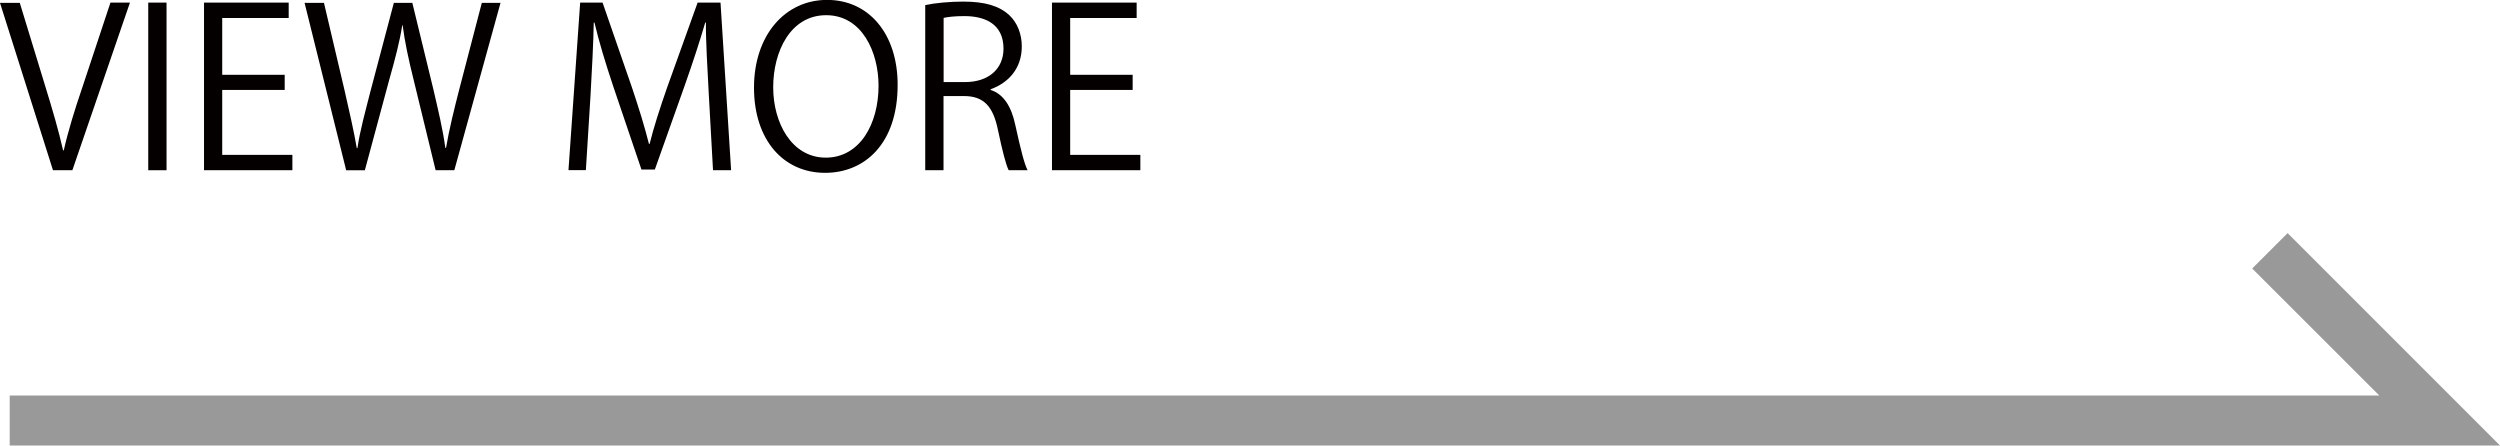
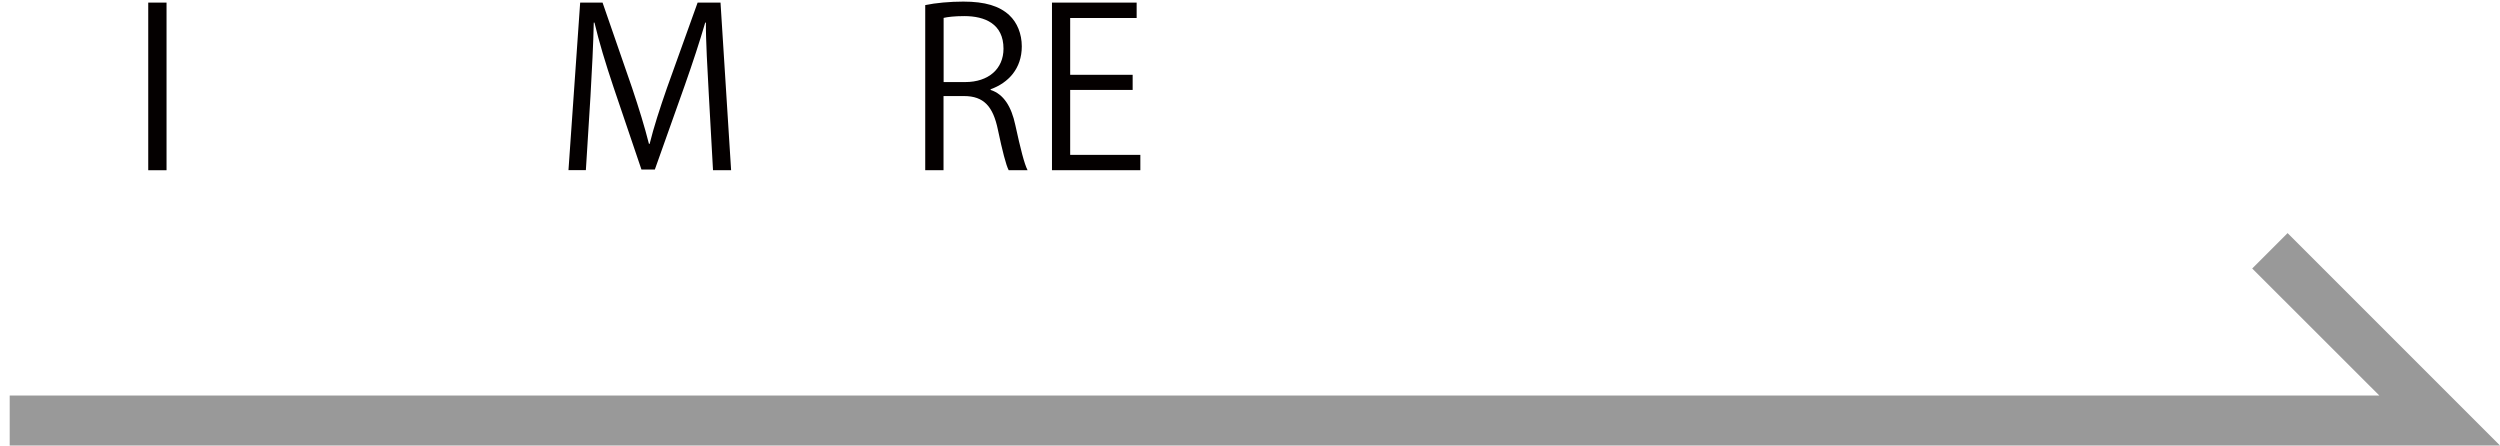
<svg xmlns="http://www.w3.org/2000/svg" id="_レイヤー_1" data-name="レイヤー 1" viewBox="0 0 250.1 44.57">
  <g>
-     <path d="M13,.26l-5.76,16.77h-1.94L0,.29h1.98l2.57,8.41c.7,2.27,1.32,4.38,1.76,6.34h.07c.44-1.96,1.12-4.14,1.87-6.34L11.05.26h1.96Z" style="fill: #040000; stroke-width: 0px;" />
    <path d="M14.83.26h1.83v16.77h-1.83V.26Z" style="fill: #040000; stroke-width: 0px;" />
-     <path d="M29.26,17.03h-8.85V.26h8.47v1.54h-6.65v5.68h6.25v1.52h-6.25v6.49h7.02v1.54Z" style="fill: #040000; stroke-width: 0px;" />
-     <path d="M50.07.29l-4.62,16.74h-1.87l-2.18-8.96c-.55-2.2-.9-3.87-1.12-5.54h-.04c-.26,1.67-.7,3.32-1.32,5.52l-2.42,8.98h-1.87L30.47.29h1.94l2.05,8.71c.48,2.11.95,4.14,1.23,5.81h.07c.24-1.69.79-3.67,1.34-5.83L39.4.29h1.85l2.11,8.67c.46,2,.95,4,1.19,5.83h.07c.33-1.91.79-3.76,1.32-5.83L48.2.29h1.87Z" style="fill: #040000; stroke-width: 0px;" />
    <path d="M73.13,17.03h-1.8l-.42-7.55c-.13-2.4-.31-5.5-.29-7.22h-.07c-.55,1.89-1.23,3.96-2.05,6.29l-2.99,8.41h-1.34l-2.79-8.23c-.81-2.42-1.45-4.53-1.91-6.47h-.07c-.04,2.05-.18,4.82-.33,7.39l-.46,7.37h-1.74L58.04.26h2.24l2.95,8.52c.7,2.09,1.25,3.87,1.69,5.61h.07c.42-1.69.99-3.45,1.74-5.61l3.06-8.52h2.29l1.06,16.77Z" style="fill: #040000; stroke-width: 0px;" />
-     <path d="M89.8,8.49c0,5.9-3.3,8.8-7.26,8.8-4.16,0-7.11-3.28-7.11-8.52s3.1-8.78,7.31-8.78,7.06,3.43,7.06,8.49ZM77.35,8.73c0,3.56,1.85,7.04,5.26,7.04s5.28-3.37,5.28-7.19c0-3.37-1.65-7.06-5.24-7.06s-5.3,3.65-5.3,7.22Z" style="fill: #040000; stroke-width: 0px;" />
    <path d="M99.11,9c1.3.42,2.07,1.67,2.46,3.5.53,2.42.9,3.89,1.23,4.53h-1.89c-.26-.48-.64-1.96-1.08-4.05-.48-2.33-1.41-3.37-3.39-3.37h-2.05v7.42h-1.83V.51c1.03-.22,2.49-.35,3.81-.35,2.18,0,3.61.44,4.6,1.36.79.73,1.25,1.87,1.25,3.12,0,2.22-1.34,3.65-3.12,4.29v.07ZM96.56,8.21c2.33,0,3.83-1.32,3.83-3.34,0-2.49-1.87-3.26-3.92-3.26-.99,0-1.69.09-2.07.18v6.42h2.16Z" style="fill: #040000; stroke-width: 0px;" />
    <path d="M114.09,17.03h-8.85V.26h8.47v1.54h-6.65v5.68h6.25v1.52h-6.25v6.49h7.02v1.54Z" style="fill: #040000; stroke-width: 0px;" />
  </g>
  <polygon points="250.1 44.57 .97 44.57 .97 39.57 238.03 39.57 225.31 26.86 228.85 23.32 250.1 44.57" style="fill: #999; stroke-width: 0px;" />
</svg>